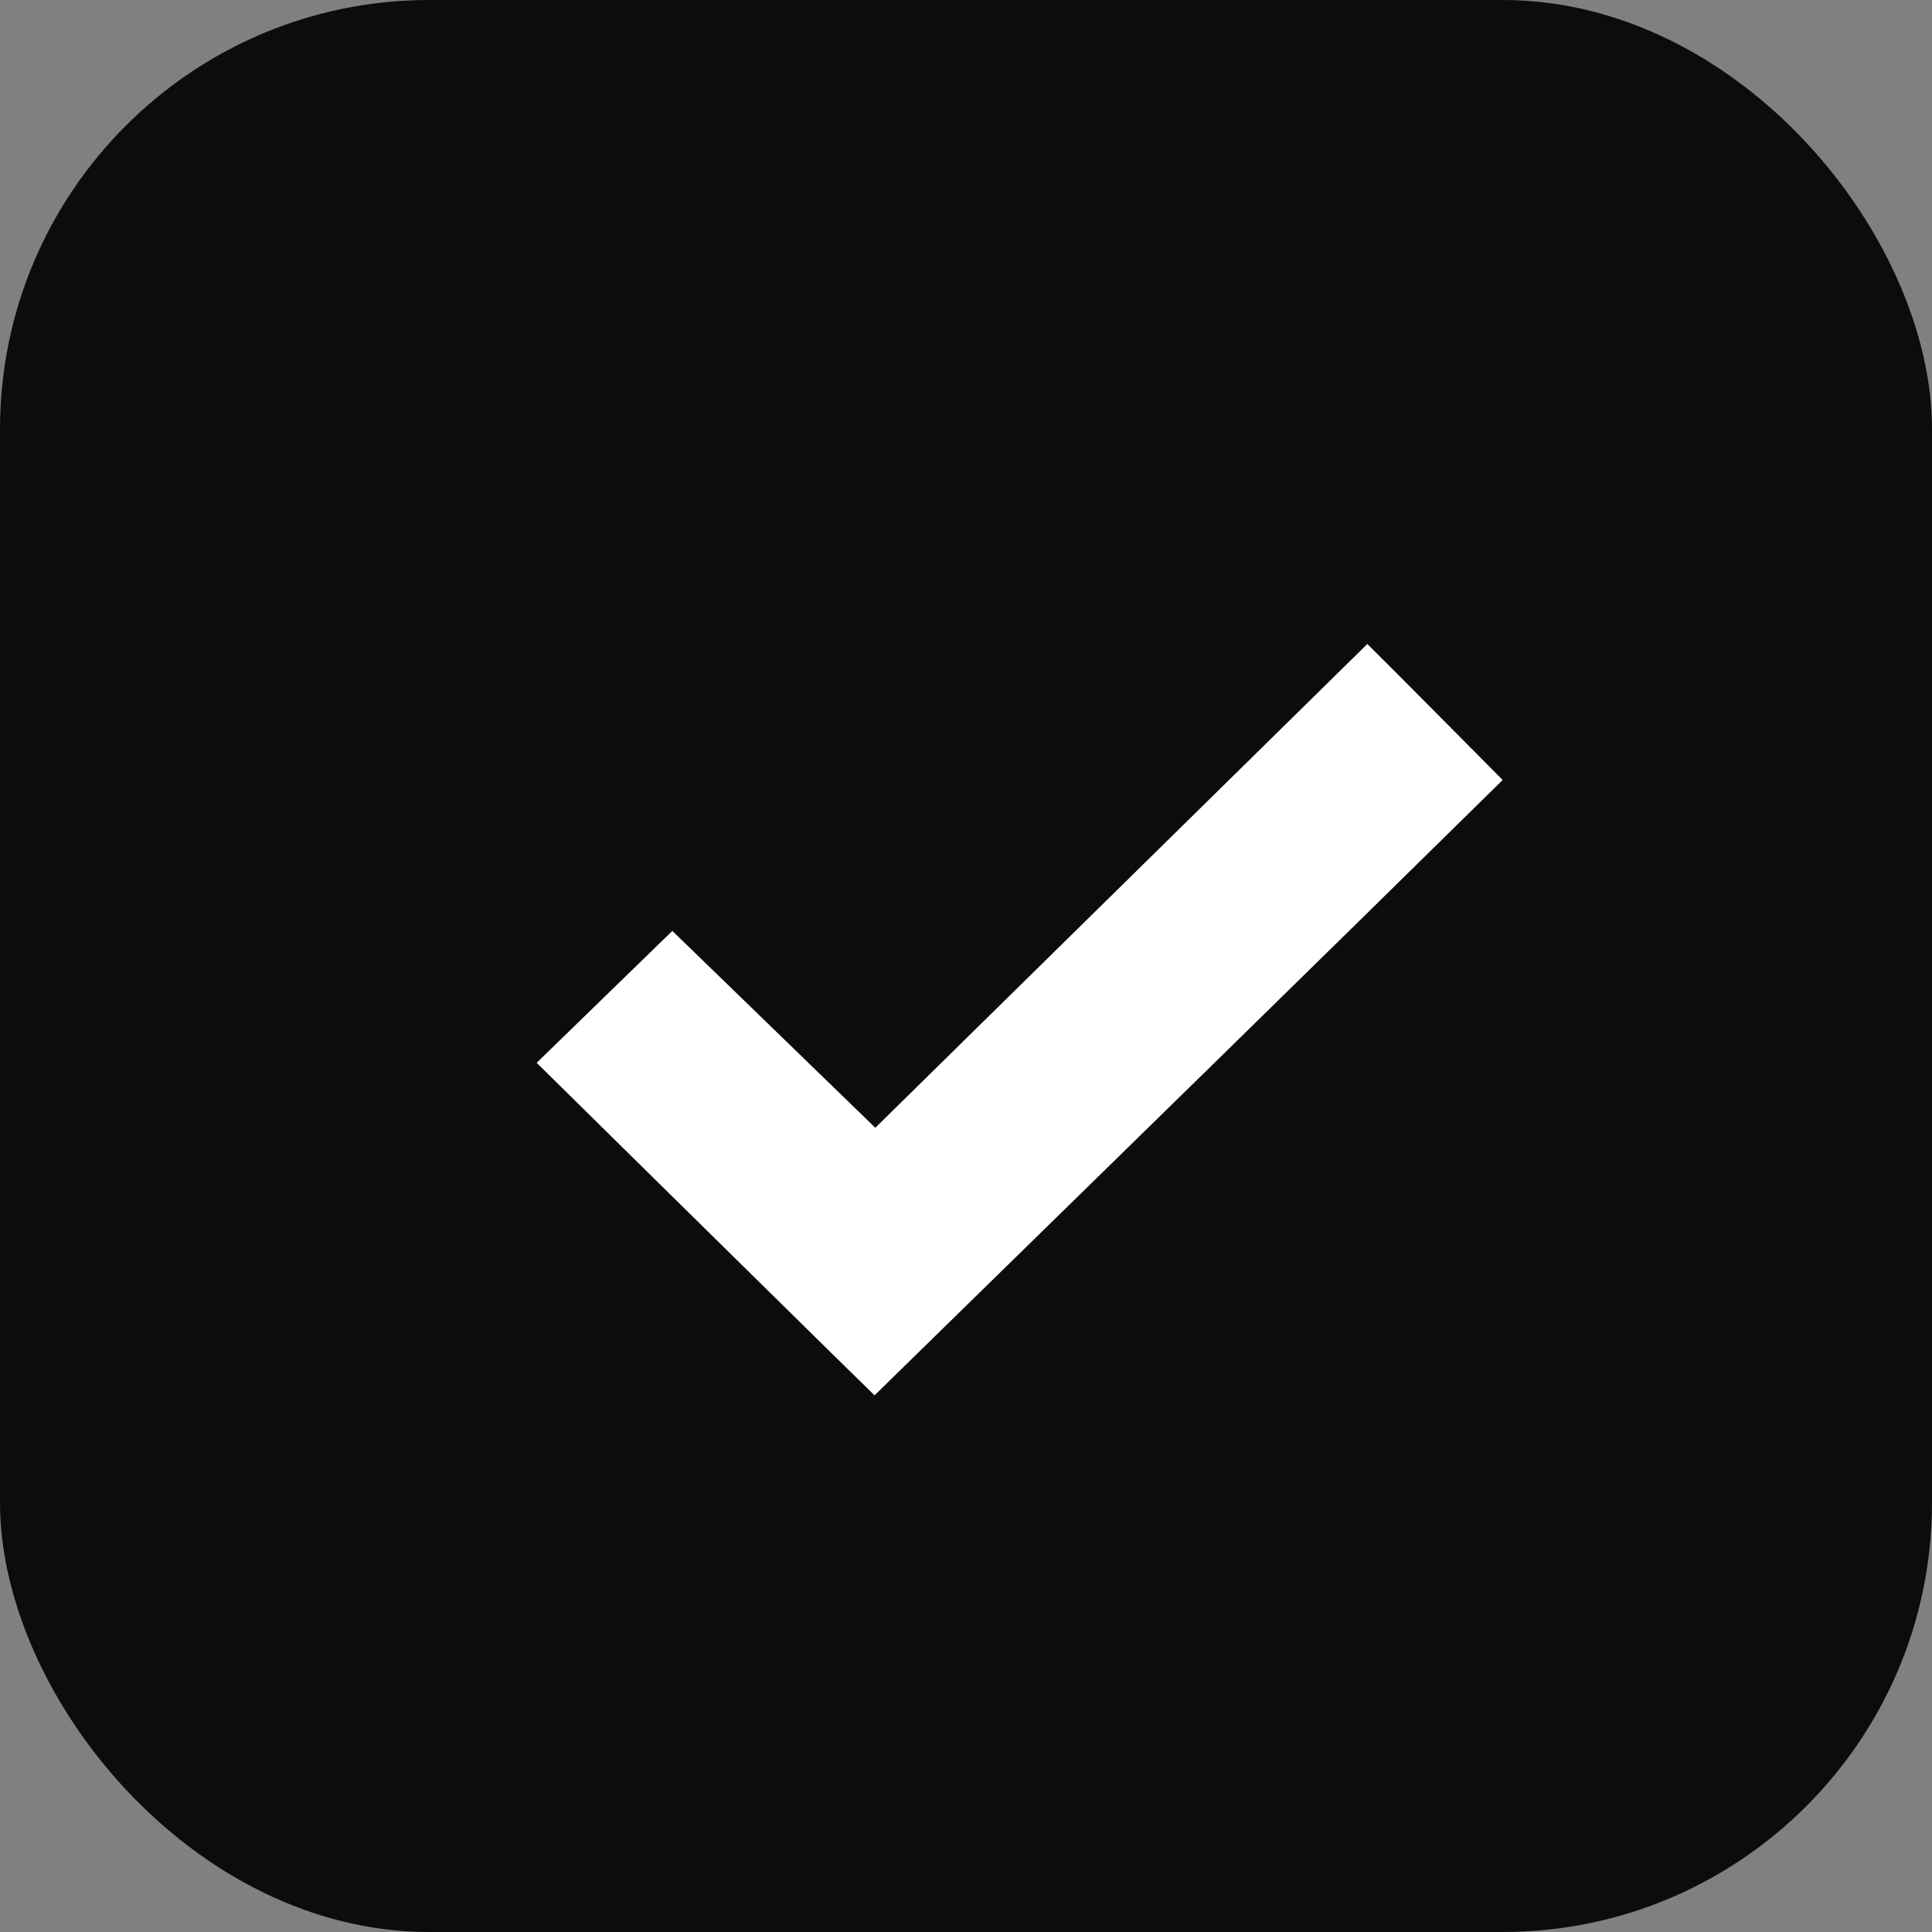
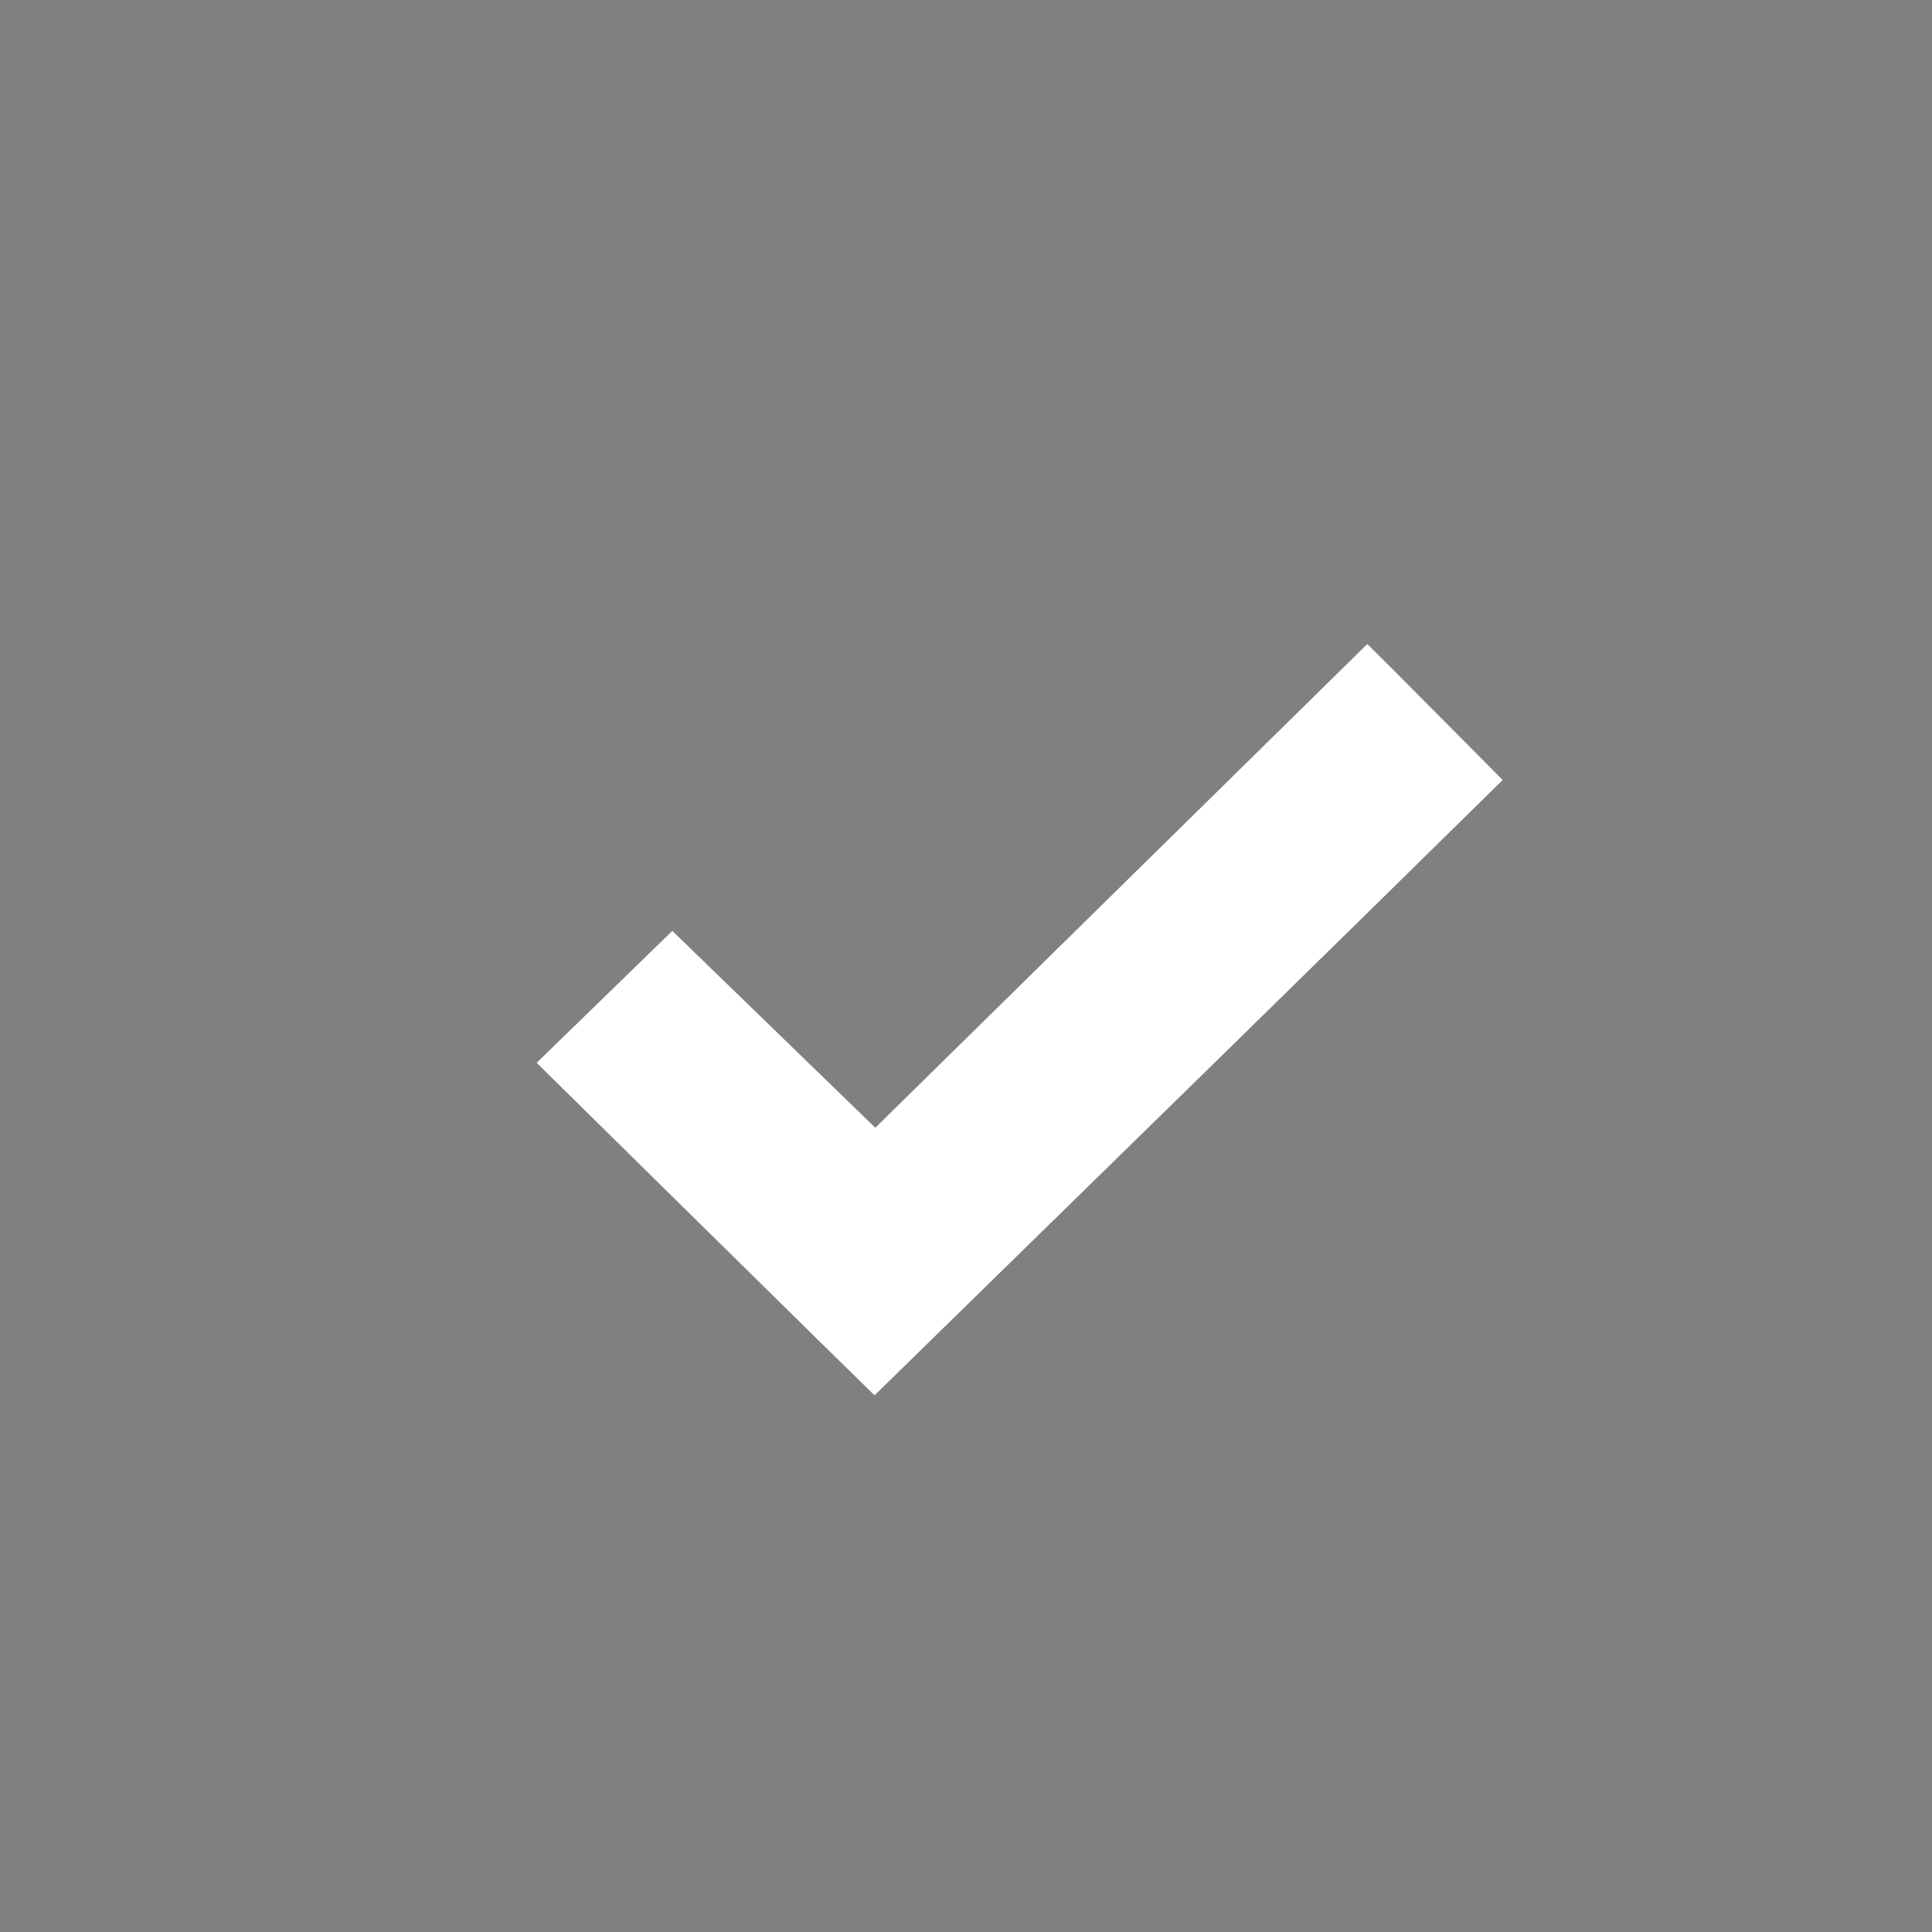
<svg xmlns="http://www.w3.org/2000/svg" width="18" height="18" viewBox="0 0 18 18" fill="none">
  <rect x="0" y="0" width="18" height="18" fill="#808080" stroke="none" />
-   <rect width="18" height="18" rx="4" fill="#0C0C0B" />
  <path fill-rule="evenodd" clip-rule="evenodd" d="M8.155 10.507L6.264 8.673L5 9.902L6.181 11.066C6.831 11.706 7.539 12.403 7.755 12.615L8.148 13L9.792 11.392C10.697 10.508 12.014 9.218 12.719 8.526L14 7.267L13.637 6.901C13.437 6.699 13.154 6.414 13.007 6.267L12.739 6L8.155 10.507Z" fill="white" />
</svg>